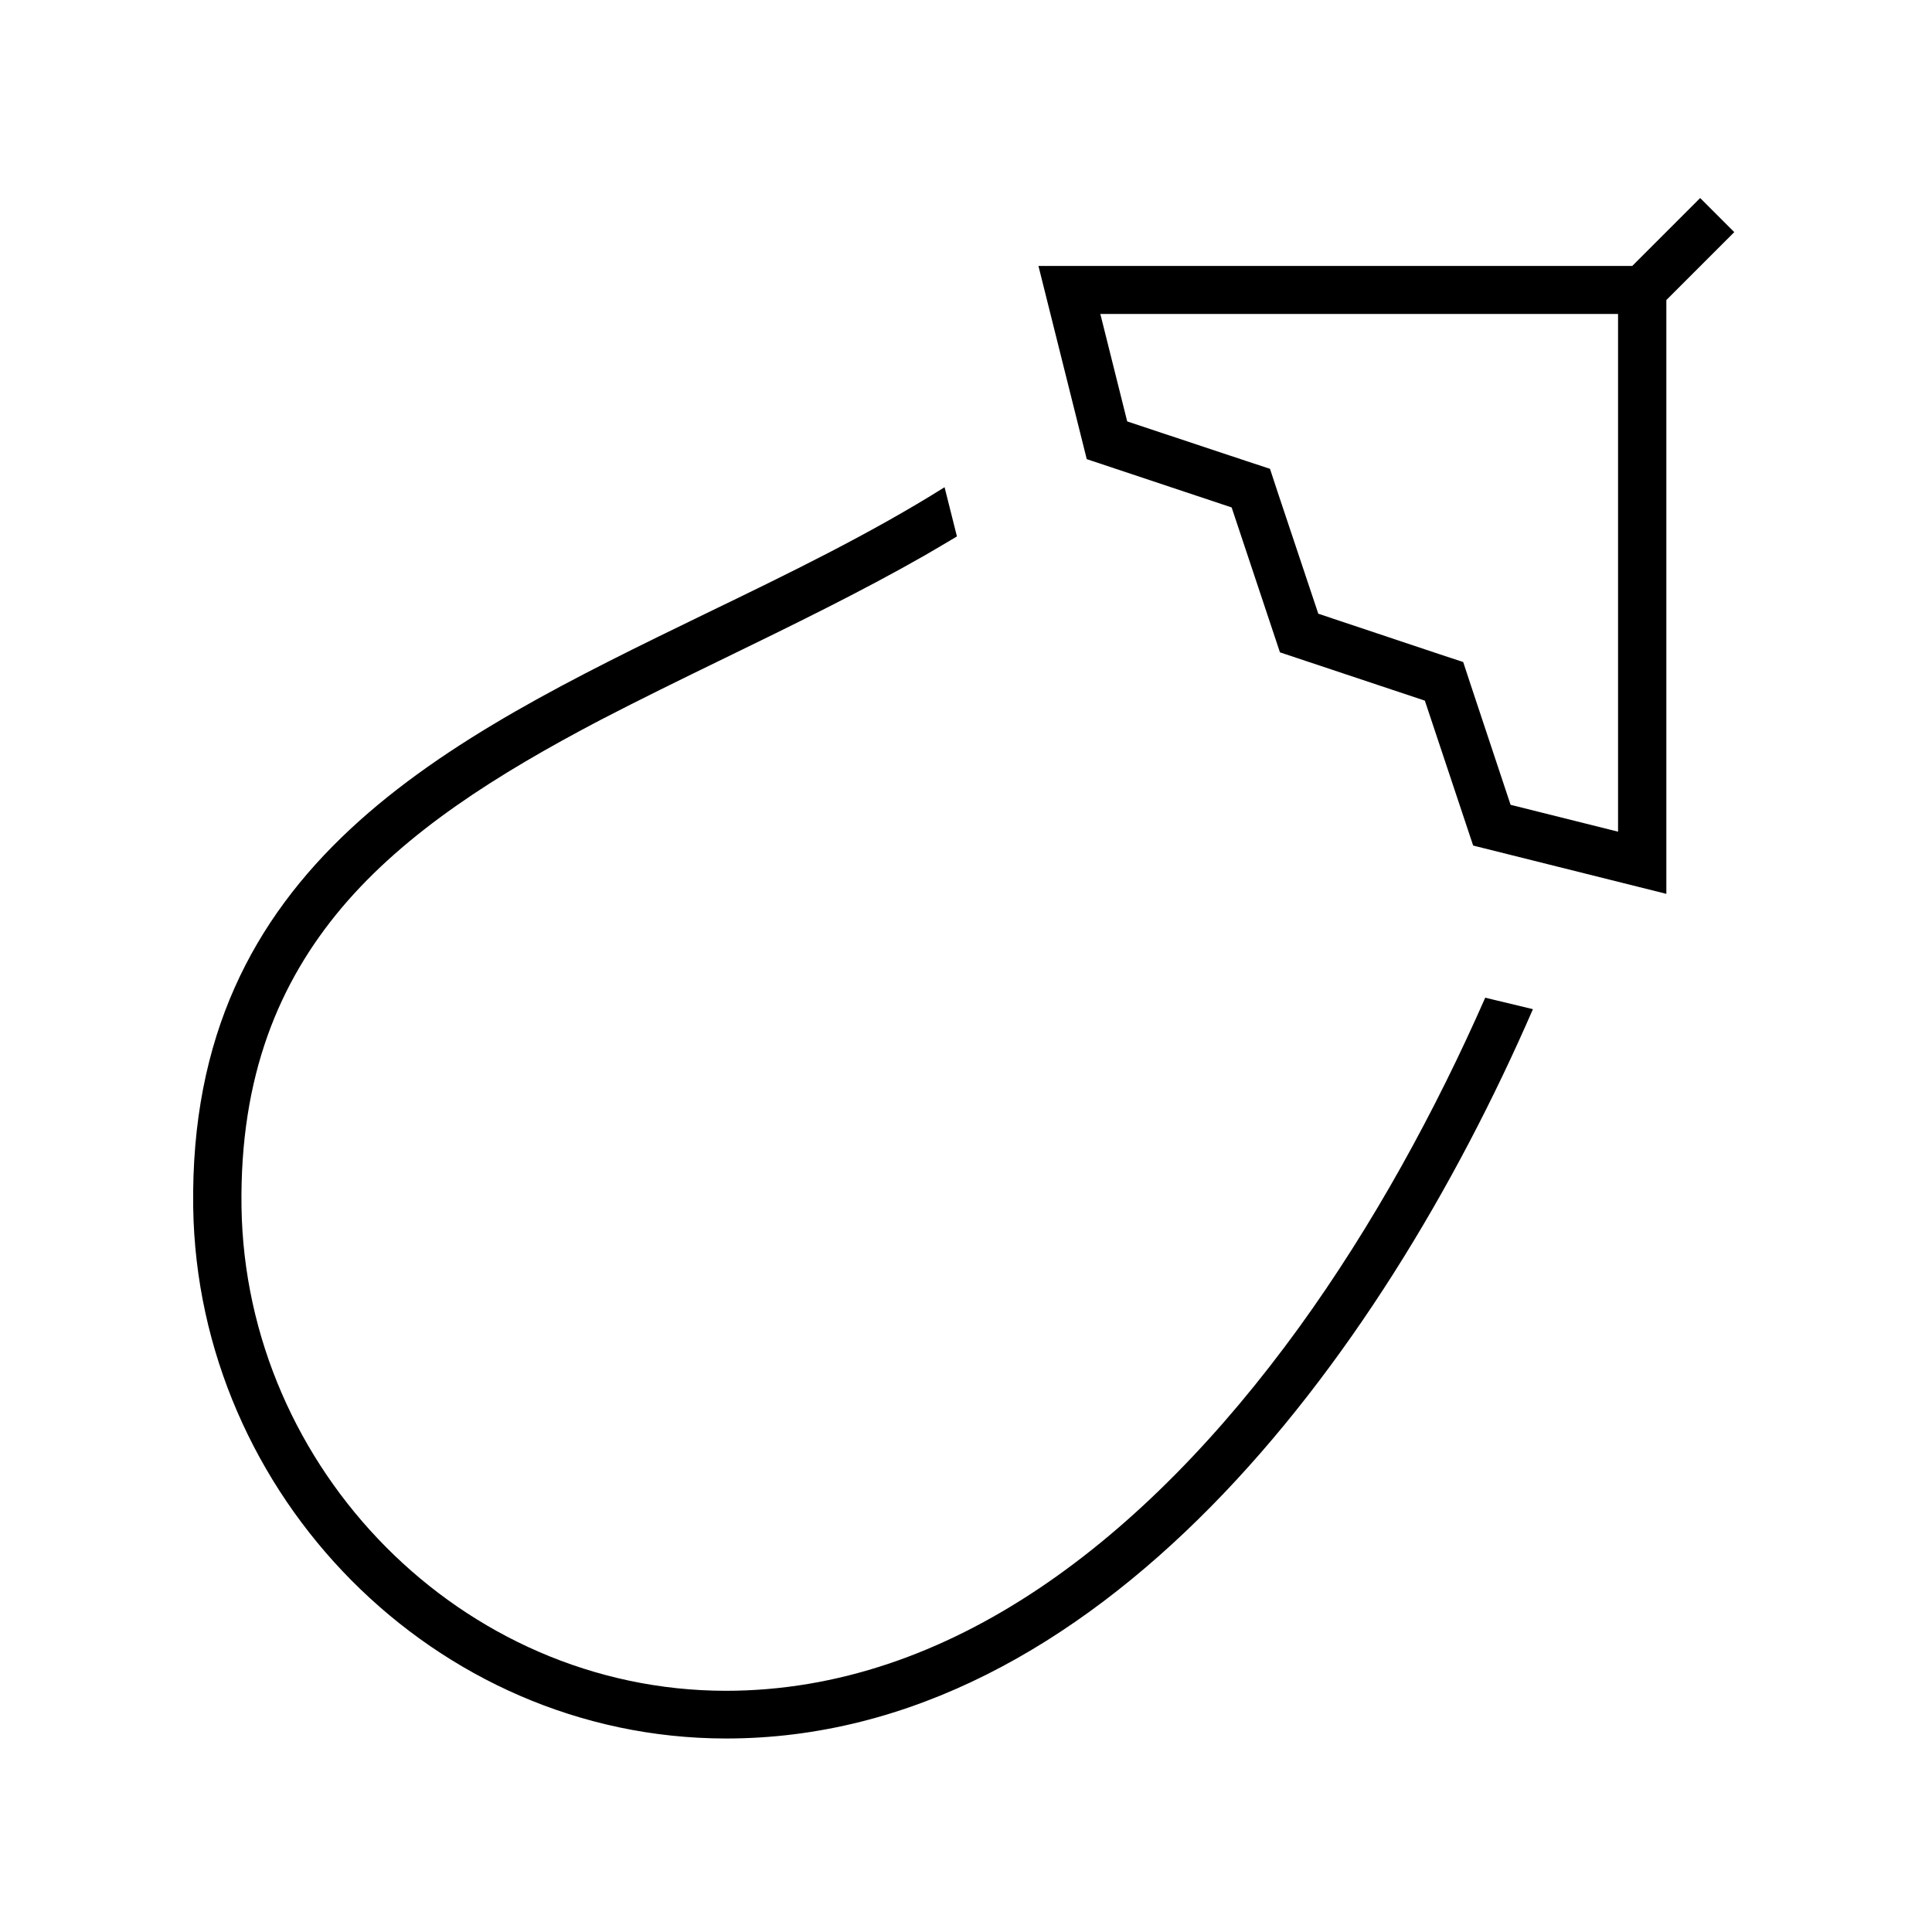
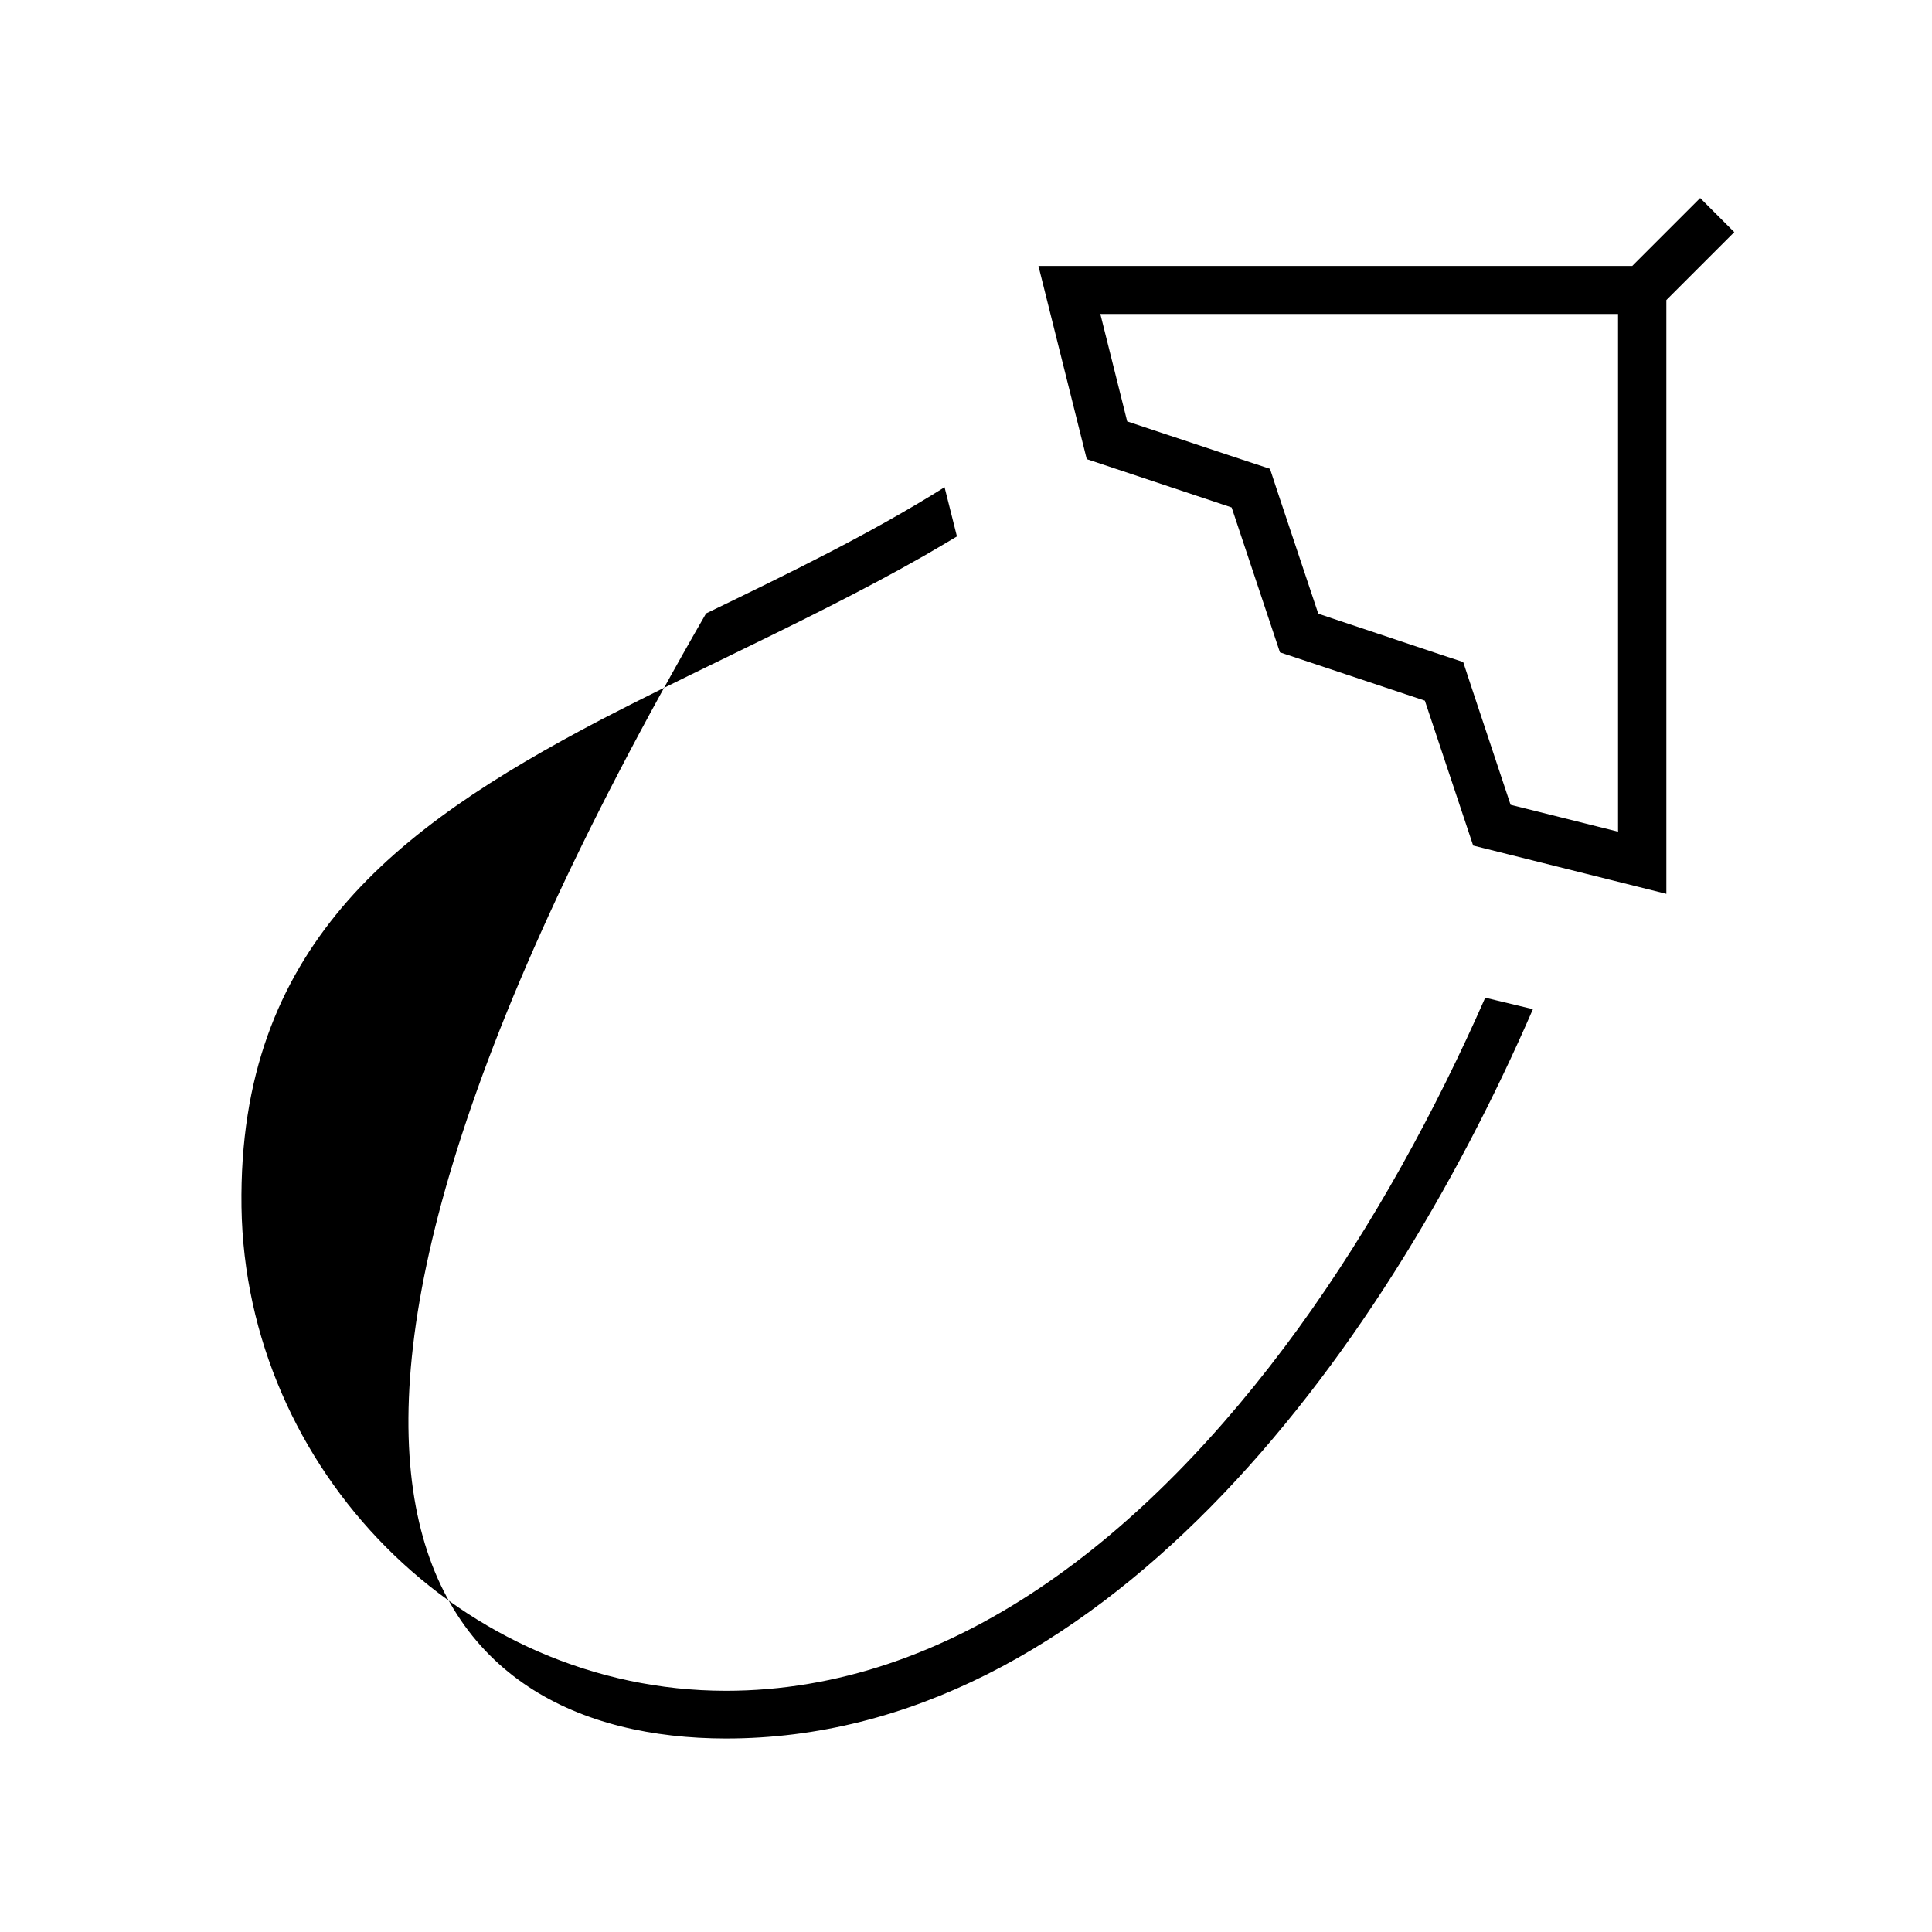
<svg xmlns="http://www.w3.org/2000/svg" viewBox="0 0 640 640">
-   <path fill="currentColor" d="M568.9 82.5L552 99.4L552 296.1L488 280.1L472 232.1L424 216.1L408 168.1L360 152.1L344 88.1L540.7 88.1C553.8 75 561.3 67.5 563.2 65.6L574.5 76.9L568.8 82.6zM484.7 219.3L487.2 226.9L500.4 266.6L536 275.5L536 104L364.5 104L373.4 139.6L413.1 152.8L420.7 155.3L423.2 162.9L436.7 203.3L477.1 216.8L484.7 219.3zM312.9 161.4C288.2 176.9 261 190.1 233.9 203.2C147.4 245.2 62.4 286.5 64 399.9C65.4 495.2 143.8 575.8 240.4 575.9C363.3 576 456.8 451.7 507.8 334.3L492 330.5C475.6 367.8 454.9 405.8 430.2 439.9C379.4 509.9 314.7 560.1 240.4 560.1C152.9 560 81.3 486.7 80 399.8C79.4 356.3 92.5 325.3 113.2 300.7C134.4 275.6 164.4 256.6 198.9 238.5C211.8 231.8 225.7 225 239.9 218.1C262.3 207.2 285.3 196 306.3 184C309.9 181.9 313.5 179.8 317 177.7L312.9 161.4z" />
+   <path fill="currentColor" d="M568.9 82.5L552 99.4L552 296.1L488 280.1L472 232.1L424 216.1L408 168.1L360 152.1L344 88.1L540.7 88.1C553.8 75 561.3 67.5 563.2 65.6L574.5 76.9L568.8 82.6zM484.7 219.3L487.2 226.9L500.4 266.6L536 275.5L536 104L364.5 104L373.4 139.6L413.1 152.8L420.7 155.3L423.2 162.9L436.7 203.3L477.1 216.8L484.7 219.3zM312.9 161.4C288.2 176.9 261 190.1 233.9 203.2C65.4 495.2 143.8 575.8 240.4 575.9C363.3 576 456.8 451.7 507.8 334.3L492 330.5C475.6 367.8 454.9 405.8 430.2 439.9C379.4 509.9 314.7 560.1 240.4 560.1C152.9 560 81.3 486.7 80 399.8C79.4 356.3 92.5 325.3 113.2 300.7C134.4 275.6 164.4 256.6 198.9 238.5C211.8 231.8 225.7 225 239.9 218.1C262.3 207.2 285.3 196 306.3 184C309.9 181.9 313.5 179.8 317 177.7L312.9 161.4z" />
</svg>